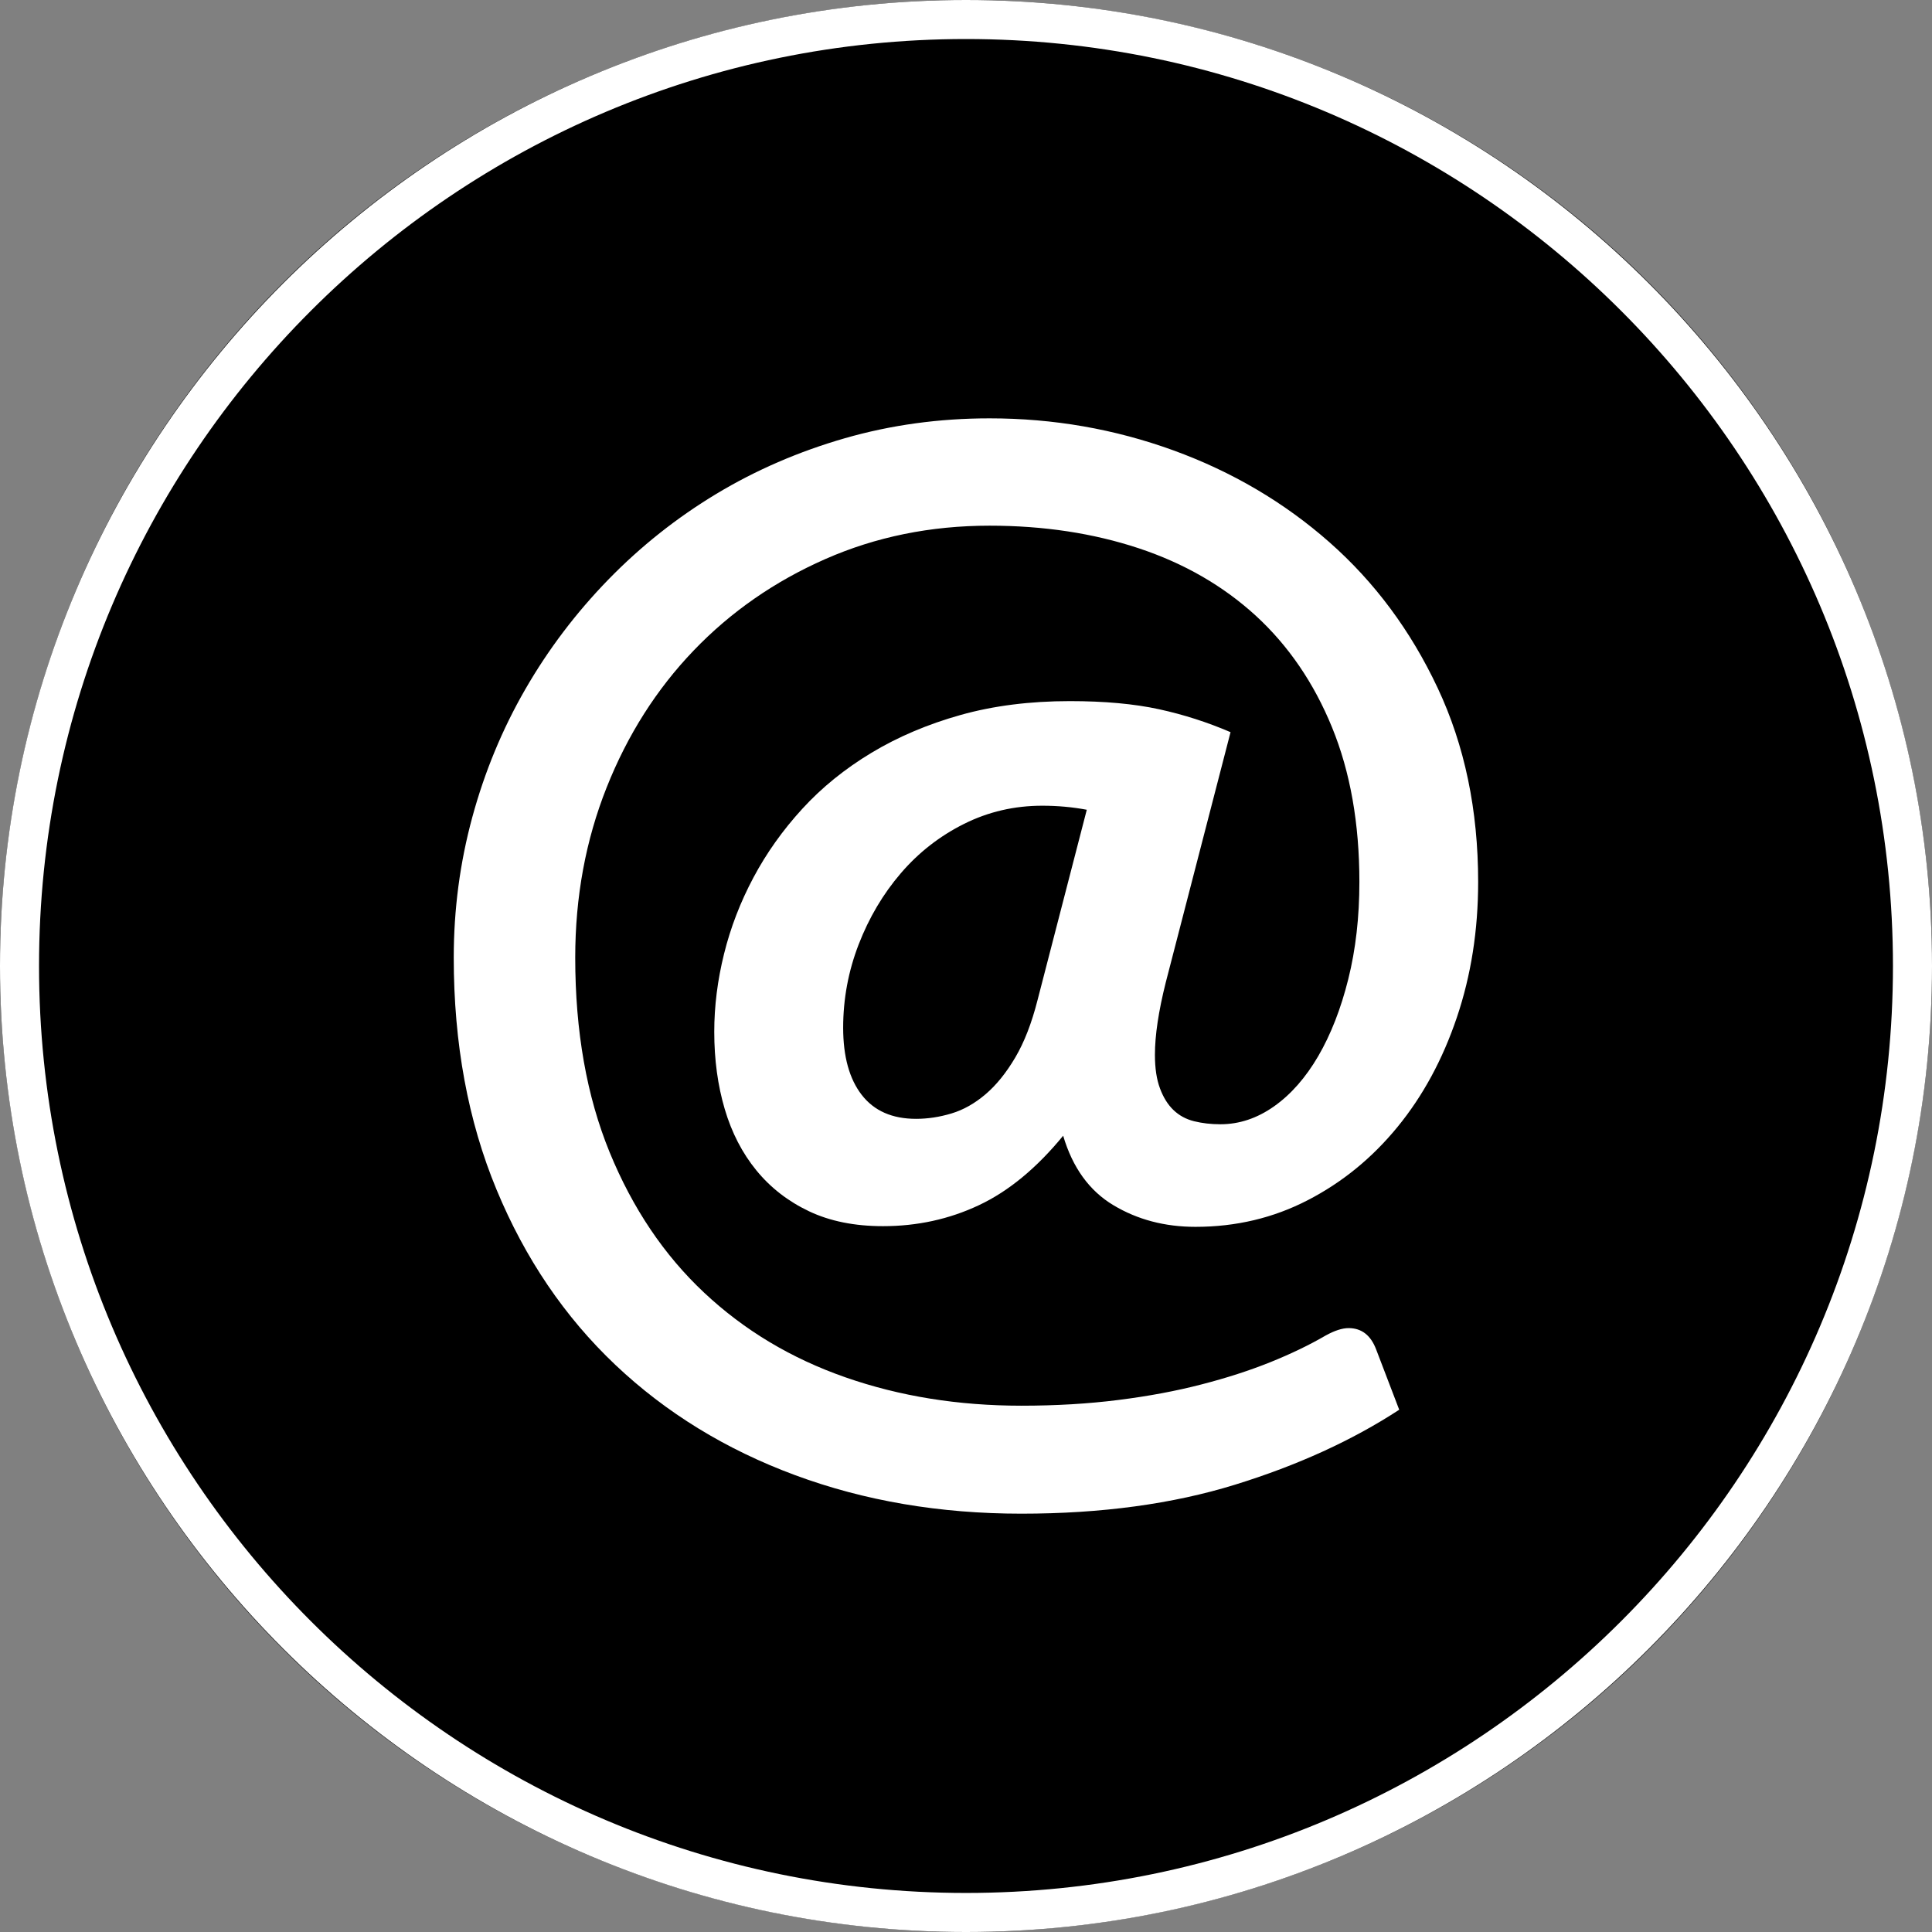
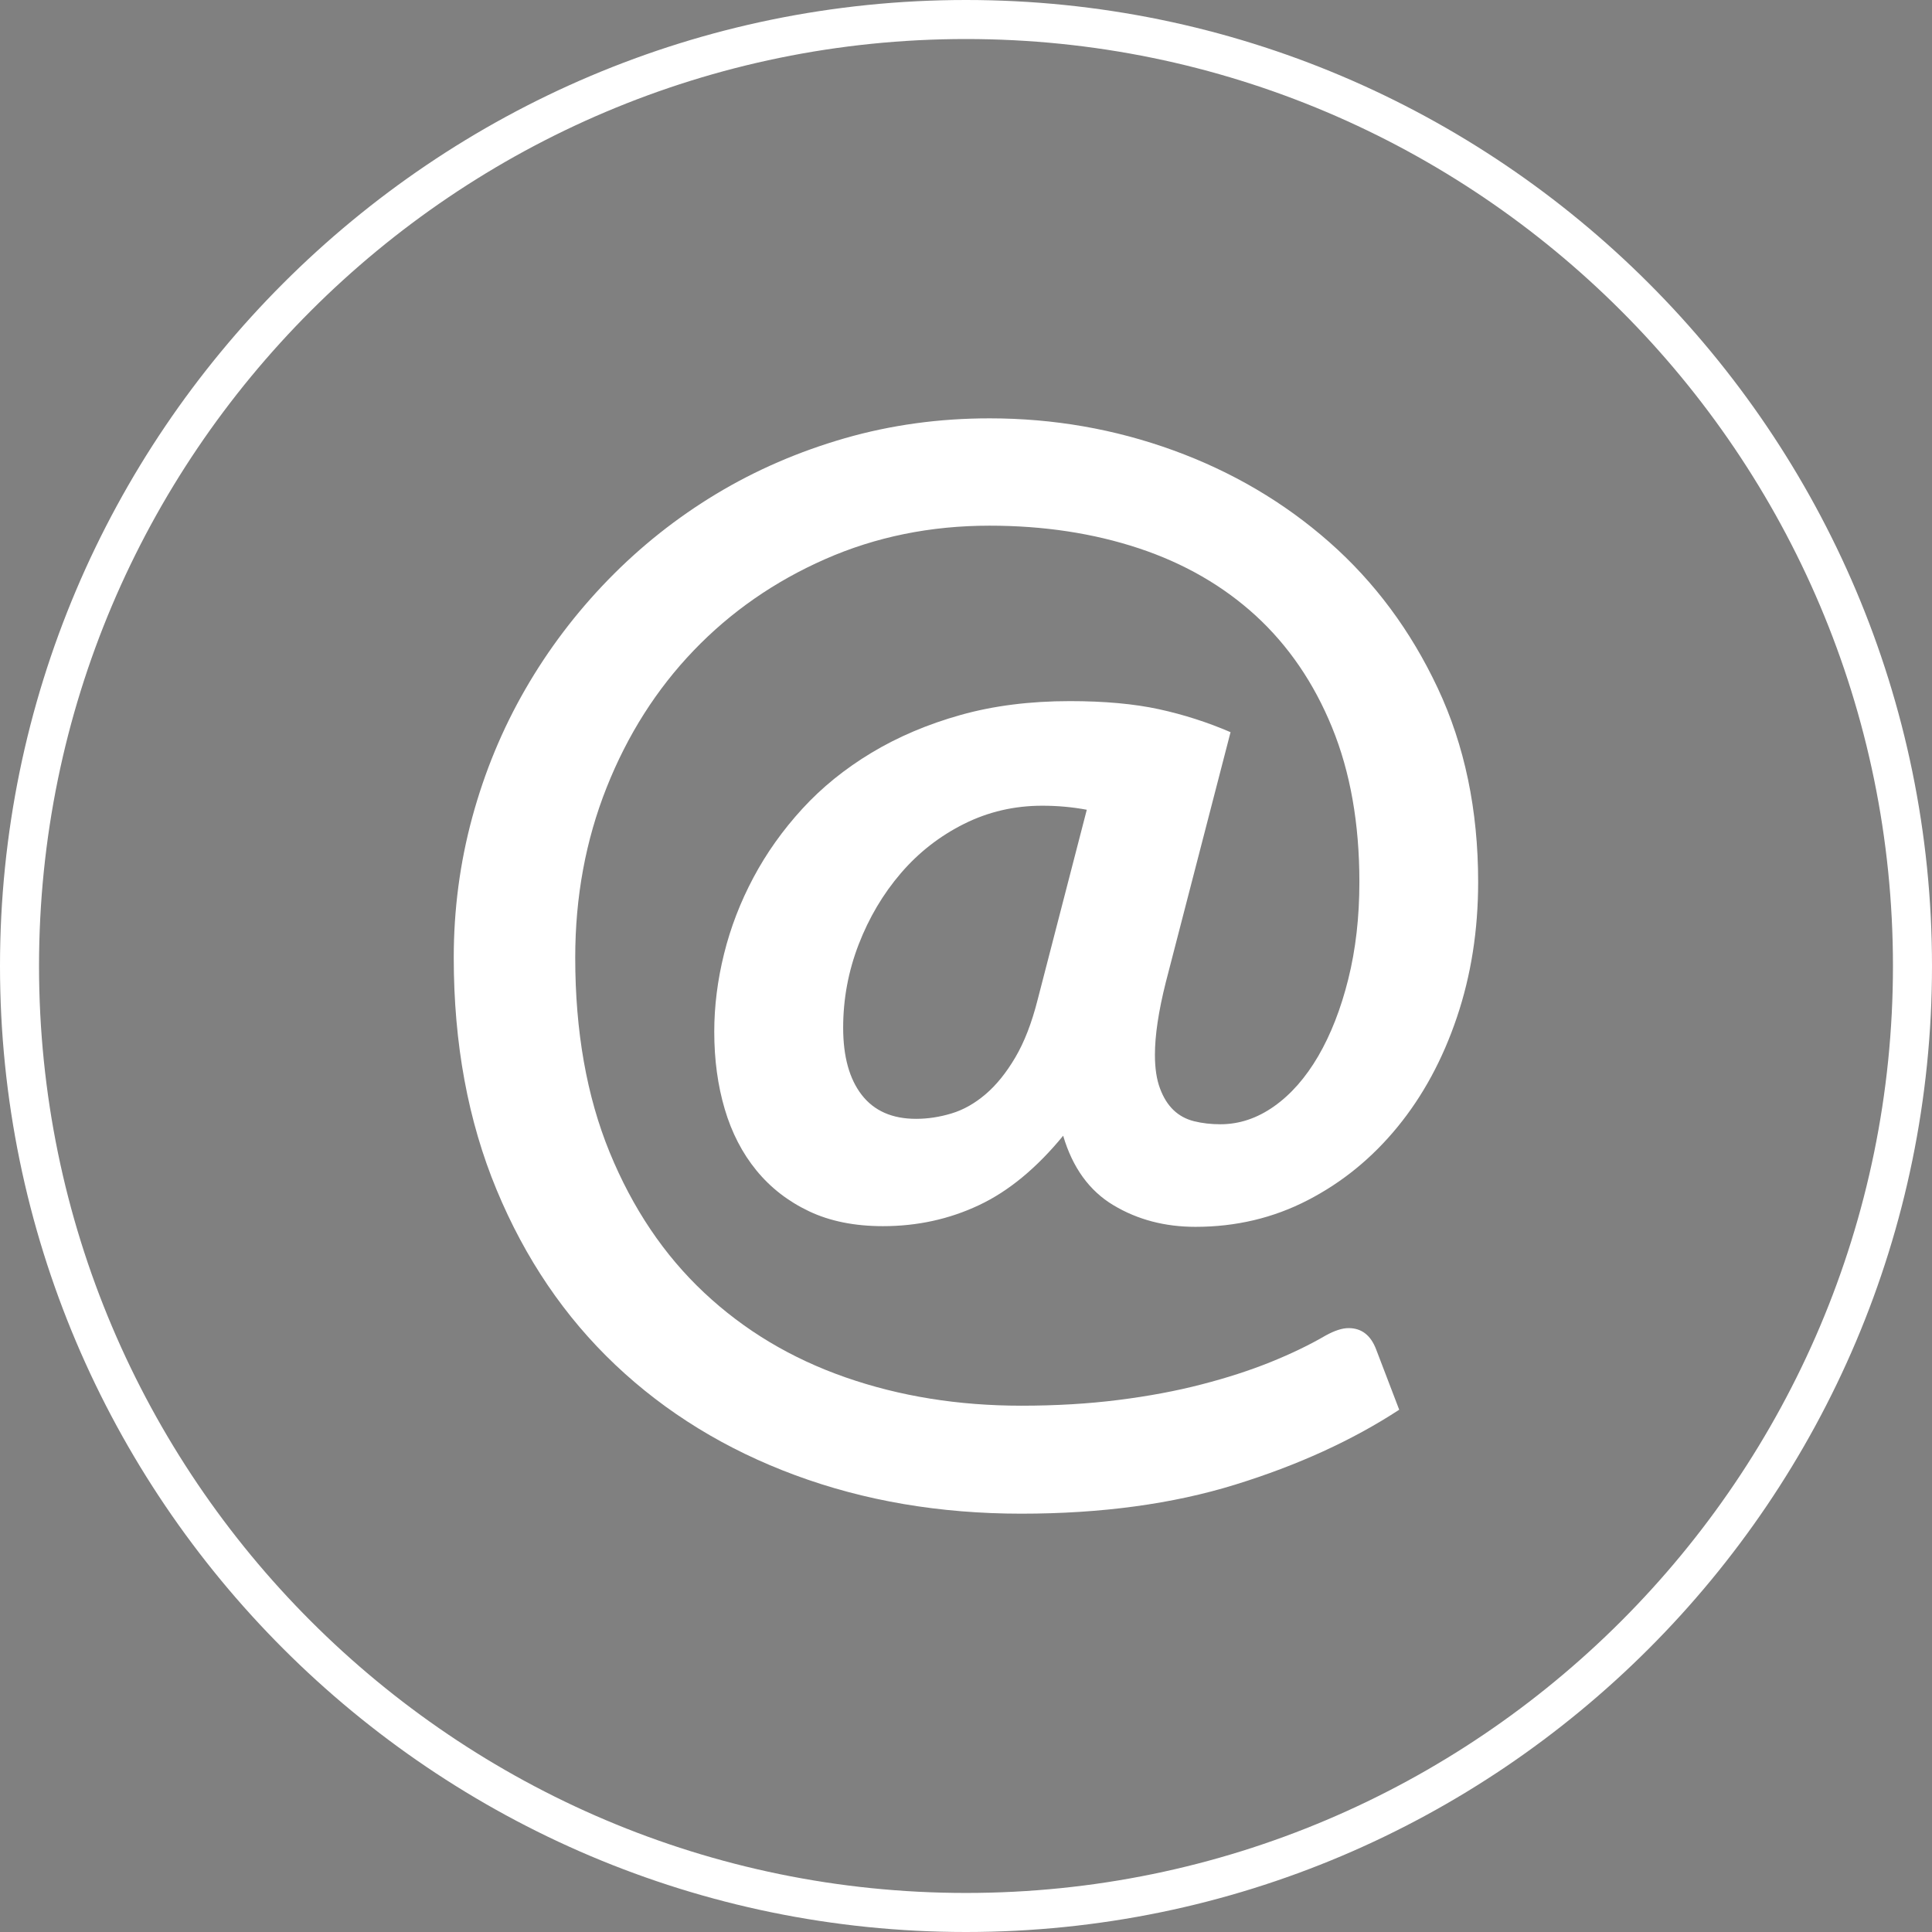
<svg xmlns="http://www.w3.org/2000/svg" version="1.1" x="0px" y="0px" width="100px" height="100px" viewBox="0 0 100 100" enable-background="new 0 0 100 100" xml:space="preserve">
  <rect x="0" y="0" width="100" height="100" fill="#808080" stroke="none" />
  <g id="Ws" display="none">
    <circle display="inline" fill="#FFFFFF" cx="50" cy="49.999" r="50" />
  </g>
  <g id="Sw">
-     <circle cx="50" cy="49.999" r="50" />
-   </g>
+     </g>
  <g id="Ring">
    <path fill="#FFFFFF" d="M50,100C22.43,100,0,77.569,0,50C0,22.43,22.43,0,50,0c27.569,0,50,22.43,50,50   C100,77.569,77.569,100,50,100L50,100z M50,2.02C23.544,2.02,2.02,23.544,2.02,50S23.544,97.979,50,97.979S97.979,76.456,97.979,50   S76.456,2.02,50,2.02L50,2.02z" />
  </g>
  <g id="fb" display="none">
    <path id="f_2_" display="inline" fill="#FFFFFF" d="M55.153,84.718V53.864h10.281l2.569-12.873H55.153v-5.14   c0-5.134,2.562-7.711,7.711-7.711h5.14V15.276c-2.569,0-5.755,0-10.288,0c-9.446,0-15.427,7.416-15.427,17.997v7.718H31.995v12.873   h10.294v30.854H55.153z" />
  </g>
  <g id="ig" display="none">
    <g display="inline">
      <path fill="#FFFFFF" d="M61.45,20.225H38.569c-10.136,0-18.333,8.238-18.333,18.356v22.856c0,10.13,8.191,18.333,18.333,18.333    h22.869c10.136,0,18.326-8.203,18.326-18.333V38.581C79.781,28.428,71.584,20.225,61.45,20.225z M74.074,59.235    c0,8.19-6.638,14.833-14.815,14.833H40.783c-8.197,0-14.817-6.643-14.817-14.833v-18.47c0-8.195,6.621-14.817,14.817-14.817    h18.476c8.178,0,14.815,6.645,14.815,14.817V59.235z" />
      <path fill="#FFFFFF" d="M50.814,34.416c-8.654,0-15.702,7.024-15.702,15.695c0,8.66,7.048,15.69,15.702,15.69    c8.665,0,15.703-7.018,15.703-15.69C66.494,41.44,59.479,34.416,50.814,34.416z M50.814,59.544c-5.216,0-9.433-4.219-9.433-9.45    c0-5.215,4.217-9.433,9.433-9.433c5.207,0,9.444,4.218,9.444,9.433C60.246,55.325,56.021,59.544,50.814,59.544z" />
      <path fill="#FFFFFF" d="M69.392,34.192c0,2.191-1.785,3.978-3.977,3.978c-2.198,0-3.978-1.787-3.978-3.978    c0-2.214,1.779-4.019,3.978-4.019C67.606,30.173,69.392,31.955,69.392,34.192z" />
    </g>
  </g>
  <g id="ht" display="none">
-     <path display="inline" fill="#FFFFFF" d="M79.763,36.869h-1.715H67.48l4.32-15.017h-0.023l0.466-1.614h-1.714H65.34h-1.717   l-4.798,16.631H48.749l4.326-15.017h-0.014l0.459-1.614h-1.708h-5.161h-1.709l-4.819,16.631H28.038h-1.716l-0.368,1.627h-0.09   l-1.298,5.783h1.716H37.99l-3.274,11.394H23.704h-1.716l-0.362,1.62h-0.089l-1.298,5.805h1.716h10.608l-4.347,15.05h0.021   l-0.473,1.615h1.724h5.182h1.716l4.778-16.665h10.124l-4.348,15.05h0.02l-0.473,1.615h1.717h5.176h1.715l4.777-16.665h12.086h1.717   l0.381-1.627h0.075l1.353-5.798h-1.714H62.017l3.323-11.394h10.943h1.715l0.37-1.621h0.09L79.763,36.869z M56.706,44.279   l-3.269,11.394H43.294l3.33-11.394H56.706z" />
-   </g>
+     </g>
  <g id="tw" display="none">
    <path display="inline" fill="#FFFFFF" d="M74.991,40c0.023,0.535,0.036,1.074,0.036,1.617c0,16.521-12.575,35.569-35.57,35.569   c-7.059,0-13.632-2.069-19.164-5.614c0.979,0.113,1.973,0.173,2.981,0.173c5.857,0,11.249-1.999,15.526-5.352   c-5.47-0.103-10.085-3.718-11.676-8.684c0.761,0.149,1.544,0.223,2.351,0.223c1.14,0,2.244-0.147,3.293-0.438   c-5.721-1.146-10.03-6.204-10.03-12.256c0-0.053,0-0.106,0.002-0.162c1.685,0.937,3.612,1.499,5.663,1.566   c-3.356-2.247-5.562-6.067-5.562-10.407c0-2.29,0.615-4.44,1.691-6.286c6.167,7.562,15.379,12.542,25.771,13.062   c-0.214-0.913-0.324-1.871-0.324-2.849c0-6.901,5.599-12.5,12.504-12.5c3.596,0,6.842,1.519,9.12,3.946   c2.849-0.559,5.524-1.602,7.94-3.034c-0.937,2.921-2.916,5.371-5.497,6.915c2.53-0.301,4.938-0.974,7.181-1.967   C79.556,36.036,77.435,38.237,74.991,40z" />
  </g>
  <g id="at">
    <g>
      <path fill="#FFFFFF" d="M61.877,63.501c-1.584,0-3-0.372-4.244-1.118c-1.246-0.744-2.115-1.944-2.604-3.598    c-1.375,1.677-2.829,2.877-4.366,3.598c-1.535,0.723-3.189,1.083-4.959,1.083c-1.467,0-2.742-0.256-3.825-0.769    c-1.083-0.513-1.991-1.217-2.725-2.113c-0.733-0.896-1.281-1.956-1.642-3.179c-0.361-1.222-0.542-2.555-0.542-3.999    c0-1.328,0.169-2.672,0.507-4.035c0.337-1.362,0.844-2.678,1.52-3.947c0.675-1.269,1.519-2.456,2.532-3.562    s2.207-2.072,3.581-2.899c1.374-0.826,2.911-1.479,4.611-1.956c1.699-0.477,3.585-0.717,5.658-0.717    c1.791,0,3.33,0.141,4.611,0.42s2.514,0.676,3.703,1.188l-3.355,12.96c-0.373,1.49-0.559,2.736-0.559,3.737    c0,0.698,0.088,1.28,0.264,1.746c0.174,0.467,0.406,0.838,0.699,1.118c0.291,0.278,0.645,0.472,1.062,0.576    c0.422,0.104,0.875,0.157,1.363,0.157c0.979,0,1.902-0.309,2.777-0.926c0.873-0.616,1.637-1.485,2.289-2.602    c0.65-1.119,1.17-2.445,1.553-3.981c0.385-1.539,0.576-3.215,0.576-5.031c0-3.027-0.471-5.694-1.414-8    c-0.941-2.305-2.26-4.231-3.945-5.78c-1.691-1.548-3.711-2.713-6.061-3.493c-2.355-0.78-4.926-1.17-7.721-1.17    c-3.051,0-5.886,0.576-8.505,1.729c-2.62,1.153-4.89,2.73-6.812,4.733c-1.921,2.003-3.423,4.366-4.505,7.091    c-1.083,2.725-1.625,5.659-1.625,8.803c0,3.82,0.594,7.178,1.781,10.077c1.188,2.898,2.818,5.322,4.891,7.266    c2.072,1.945,4.511,3.406,7.318,4.384c2.806,0.979,5.838,1.467,9.1,1.467c1.793,0,3.469-0.099,5.029-0.297    c1.561-0.197,2.992-0.465,4.295-0.804c1.307-0.336,2.492-0.721,3.564-1.151c1.07-0.432,2.025-0.891,2.863-1.38    c0.465-0.257,0.861-0.384,1.189-0.384c0.674,0,1.152,0.373,1.43,1.116l1.189,3.109c-2.422,1.583-5.254,2.876-8.49,3.877    c-3.234,1.001-6.926,1.503-11.07,1.503c-4.216,0-8.117-0.664-11.703-1.992c-3.586-1.326-6.689-3.23-9.309-5.71    c-2.62-2.481-4.669-5.501-6.147-9.064c-1.479-3.563-2.218-7.568-2.218-12.017c0-2.492,0.32-4.913,0.96-7.266    c0.64-2.353,1.555-4.559,2.742-6.619c1.188-2.062,2.62-3.953,4.296-5.677c1.677-1.723,3.54-3.201,5.589-4.437    c2.048-1.233,4.267-2.194,6.654-2.882c2.387-0.686,4.884-1.03,7.493-1.03c3.307,0,6.479,0.554,9.52,1.659    c3.037,1.106,5.729,2.69,8.068,4.751s4.209,4.576,5.605,7.545c1.398,2.97,2.096,6.317,2.096,10.043c0,2.492-0.365,4.826-1.1,7.004    c-0.734,2.177-1.758,4.069-3.074,5.676c-1.314,1.606-2.863,2.871-4.646,3.79C65.91,63.042,63.973,63.501,61.877,63.501z     M47.416,57.911c0.605,0,1.217-0.093,1.833-0.279c0.619-0.186,1.205-0.518,1.765-0.995c0.559-0.477,1.07-1.11,1.537-1.903    c0.467-0.791,0.85-1.781,1.152-2.969l2.549-9.852c-0.746-0.14-1.514-0.209-2.307-0.209c-1.443,0-2.793,0.313-4.049,0.942    c-1.259,0.629-2.348,1.479-3.267,2.55c-0.92,1.072-1.648,2.301-2.184,3.686c-0.535,1.386-0.803,2.823-0.803,4.314    c0,1.49,0.32,2.649,0.961,3.476C45.244,57.499,46.181,57.911,47.416,57.911z" />
    </g>
  </g>
</svg>